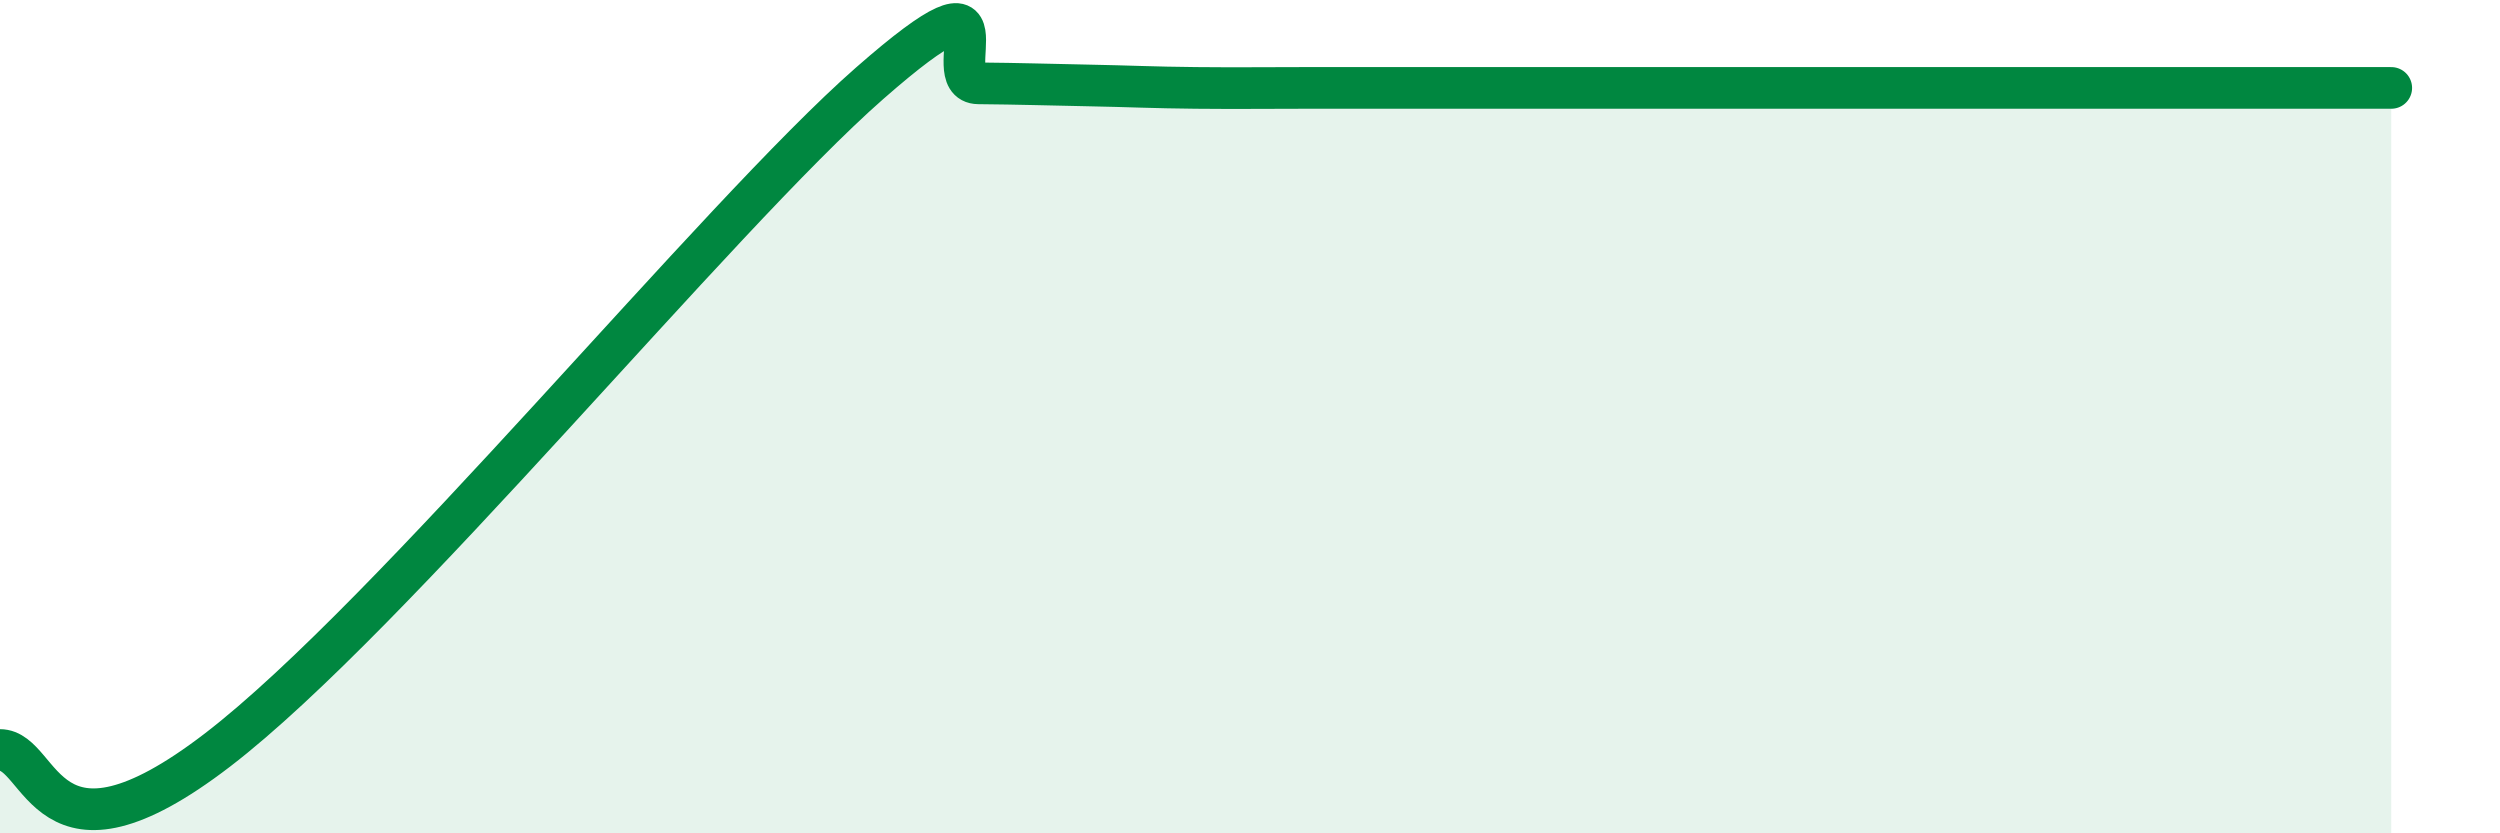
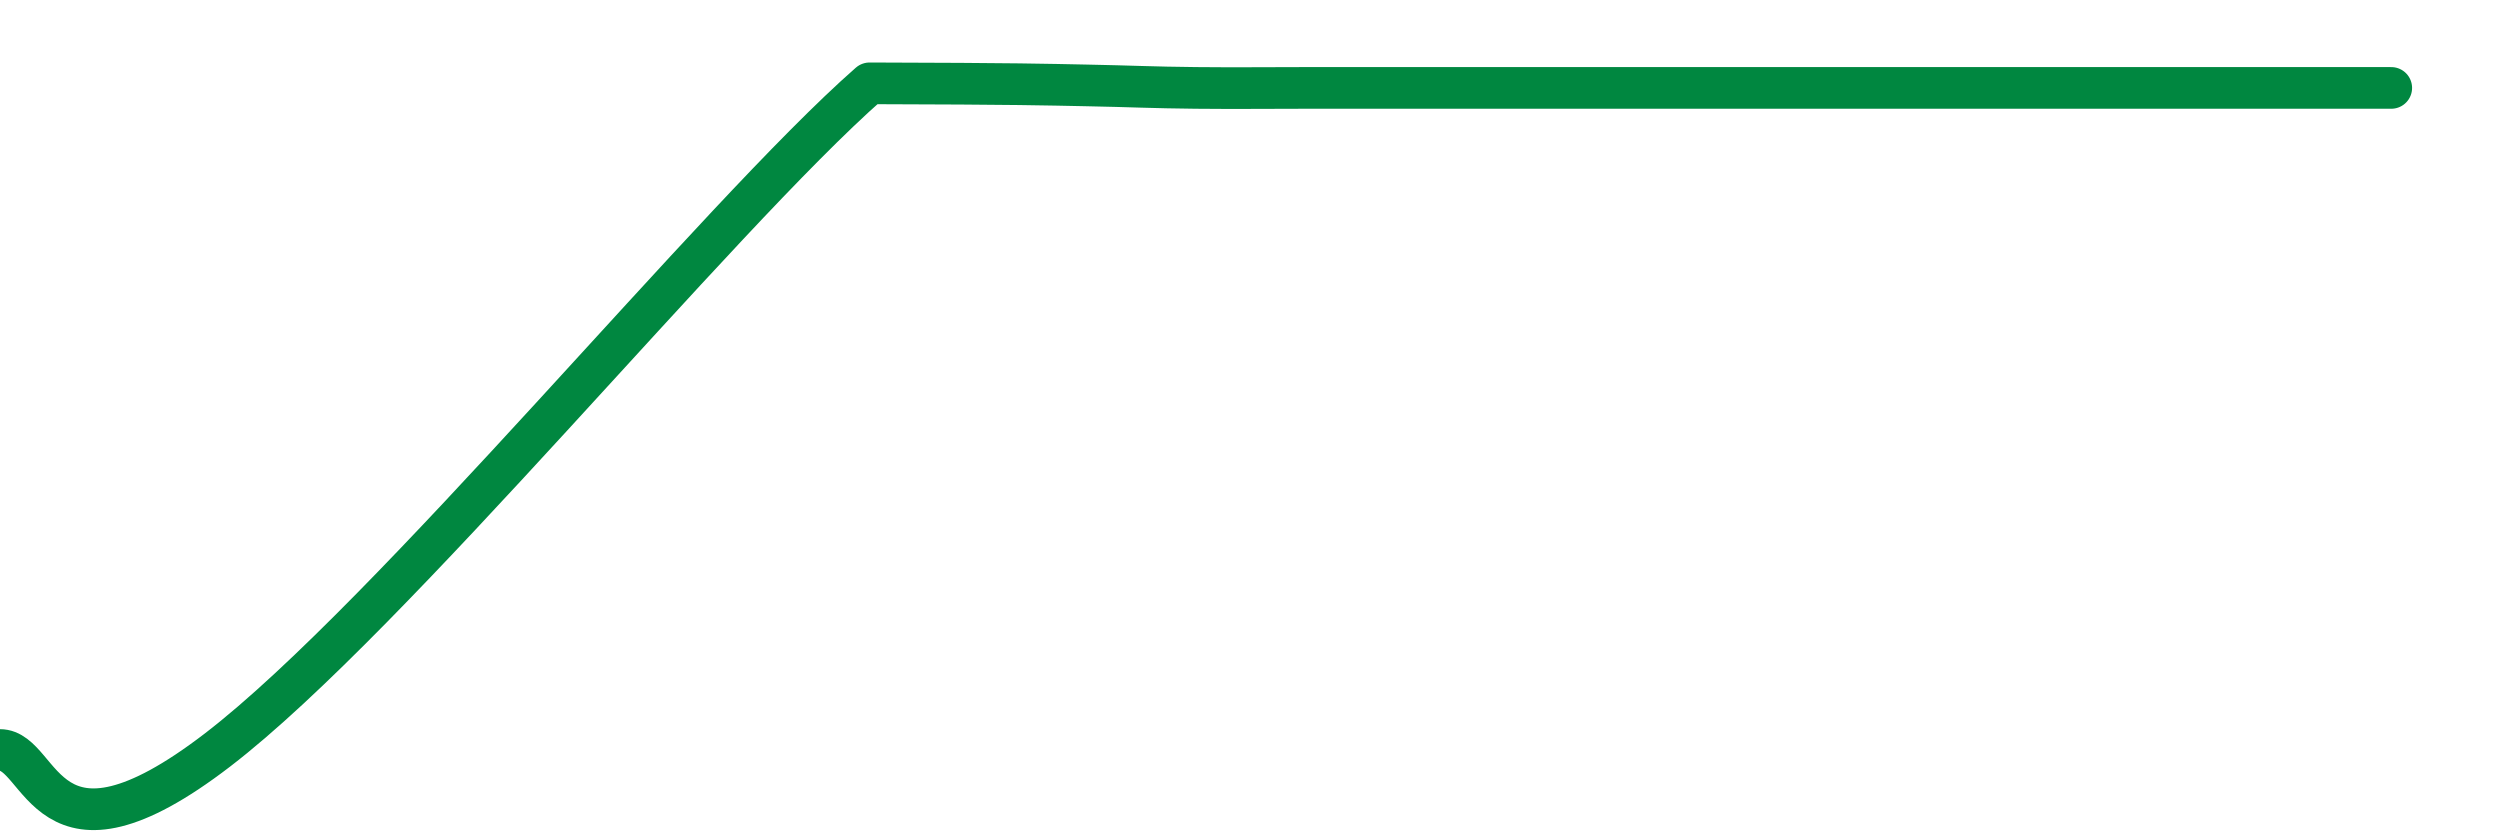
<svg xmlns="http://www.w3.org/2000/svg" width="60" height="20" viewBox="0 0 60 20">
-   <path d="M 0,18 C 1.04,18 1.05,21.2 5.22,18 C 9.39,14.8 17.22,5.2 20.87,2 C 24.52,-1.2 22.44,1.99 23.48,2 C 24.52,2.01 25.05,2.03 26.09,2.05 C 27.13,2.07 27.66,2.1 28.7,2.11 C 29.74,2.12 30.26,2.11 31.3,2.11 C 32.34,2.11 32.87,2.11 33.91,2.11 C 34.95,2.11 35.48,2.11 36.52,2.11 C 37.56,2.11 38.09,2.11 39.13,2.11 C 40.17,2.11 40.7,2.11 41.74,2.11 C 42.78,2.11 43.31,2.11 44.35,2.11 C 45.39,2.11 45.92,2.11 46.96,2.11 C 48,2.11 48.53,2.11 49.57,2.11 C 50.61,2.11 51.13,2.11 52.17,2.11 C 53.21,2.11 53.74,2.11 54.78,2.11 C 55.82,2.11 56.87,2.11 57.39,2.11L57.39 20L0 20Z" fill="#008740" opacity="0.1" stroke-linecap="round" stroke-linejoin="round" />
-   <path d="M 0,18 C 1.04,18 1.05,21.2 5.22,18 C 9.39,14.8 17.22,5.2 20.87,2 C 24.52,-1.2 22.44,1.99 23.48,2 C 24.52,2.01 25.05,2.03 26.09,2.05 C 27.13,2.07 27.66,2.1 28.7,2.11 C 29.74,2.12 30.26,2.11 31.3,2.11 C 32.34,2.11 32.87,2.11 33.91,2.11 C 34.95,2.11 35.48,2.11 36.52,2.11 C 37.56,2.11 38.09,2.11 39.13,2.11 C 40.17,2.11 40.7,2.11 41.74,2.11 C 42.78,2.11 43.31,2.11 44.35,2.11 C 45.39,2.11 45.92,2.11 46.96,2.11 C 48,2.11 48.53,2.11 49.57,2.11 C 50.61,2.11 51.13,2.11 52.17,2.11 C 53.21,2.11 53.74,2.11 54.78,2.11 C 55.82,2.11 56.87,2.11 57.39,2.11" stroke="#008740" stroke-width="1" fill="none" stroke-linecap="round" stroke-linejoin="round" />
+   <path d="M 0,18 C 1.04,18 1.05,21.2 5.22,18 C 9.39,14.8 17.22,5.2 20.87,2 C 24.52,2.01 25.05,2.03 26.09,2.05 C 27.13,2.07 27.66,2.1 28.7,2.11 C 29.74,2.12 30.26,2.11 31.3,2.11 C 32.34,2.11 32.87,2.11 33.91,2.11 C 34.95,2.11 35.48,2.11 36.52,2.11 C 37.56,2.11 38.09,2.11 39.13,2.11 C 40.17,2.11 40.7,2.11 41.74,2.11 C 42.78,2.11 43.31,2.11 44.35,2.11 C 45.39,2.11 45.92,2.11 46.96,2.11 C 48,2.11 48.53,2.11 49.57,2.11 C 50.61,2.11 51.13,2.11 52.17,2.11 C 53.21,2.11 53.74,2.11 54.78,2.11 C 55.82,2.11 56.87,2.11 57.39,2.11" stroke="#008740" stroke-width="1" fill="none" stroke-linecap="round" stroke-linejoin="round" />
</svg>